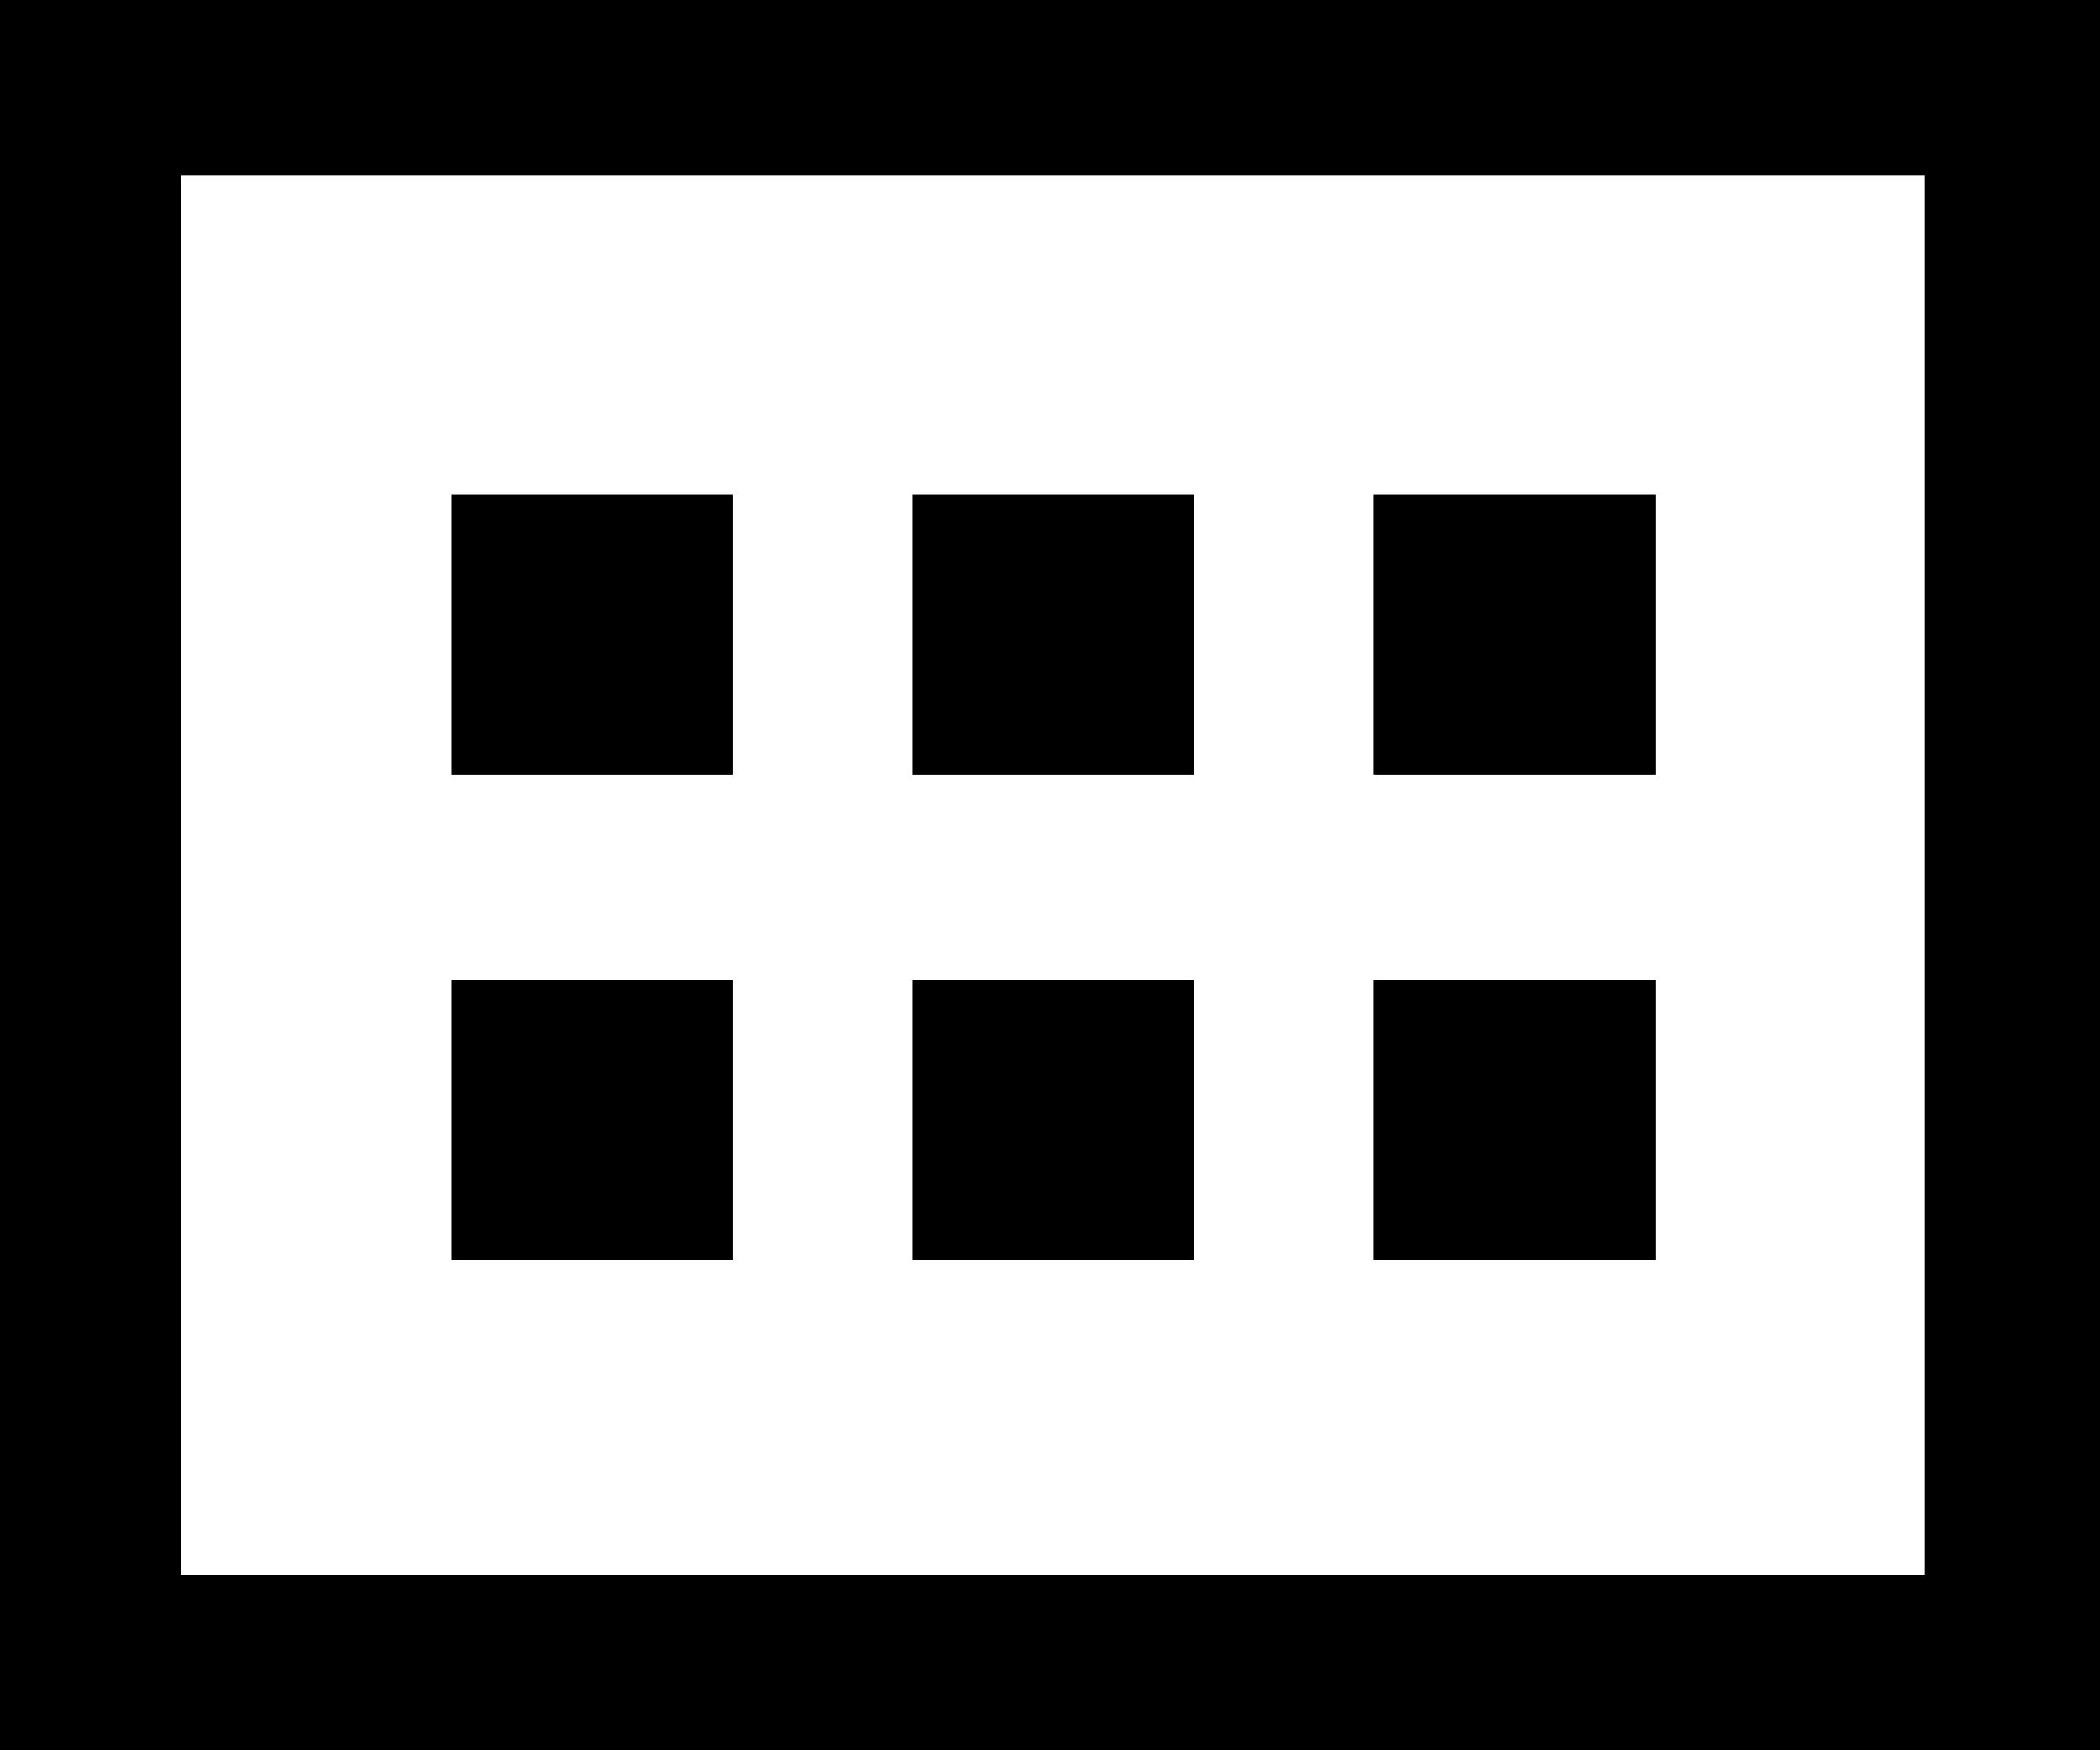
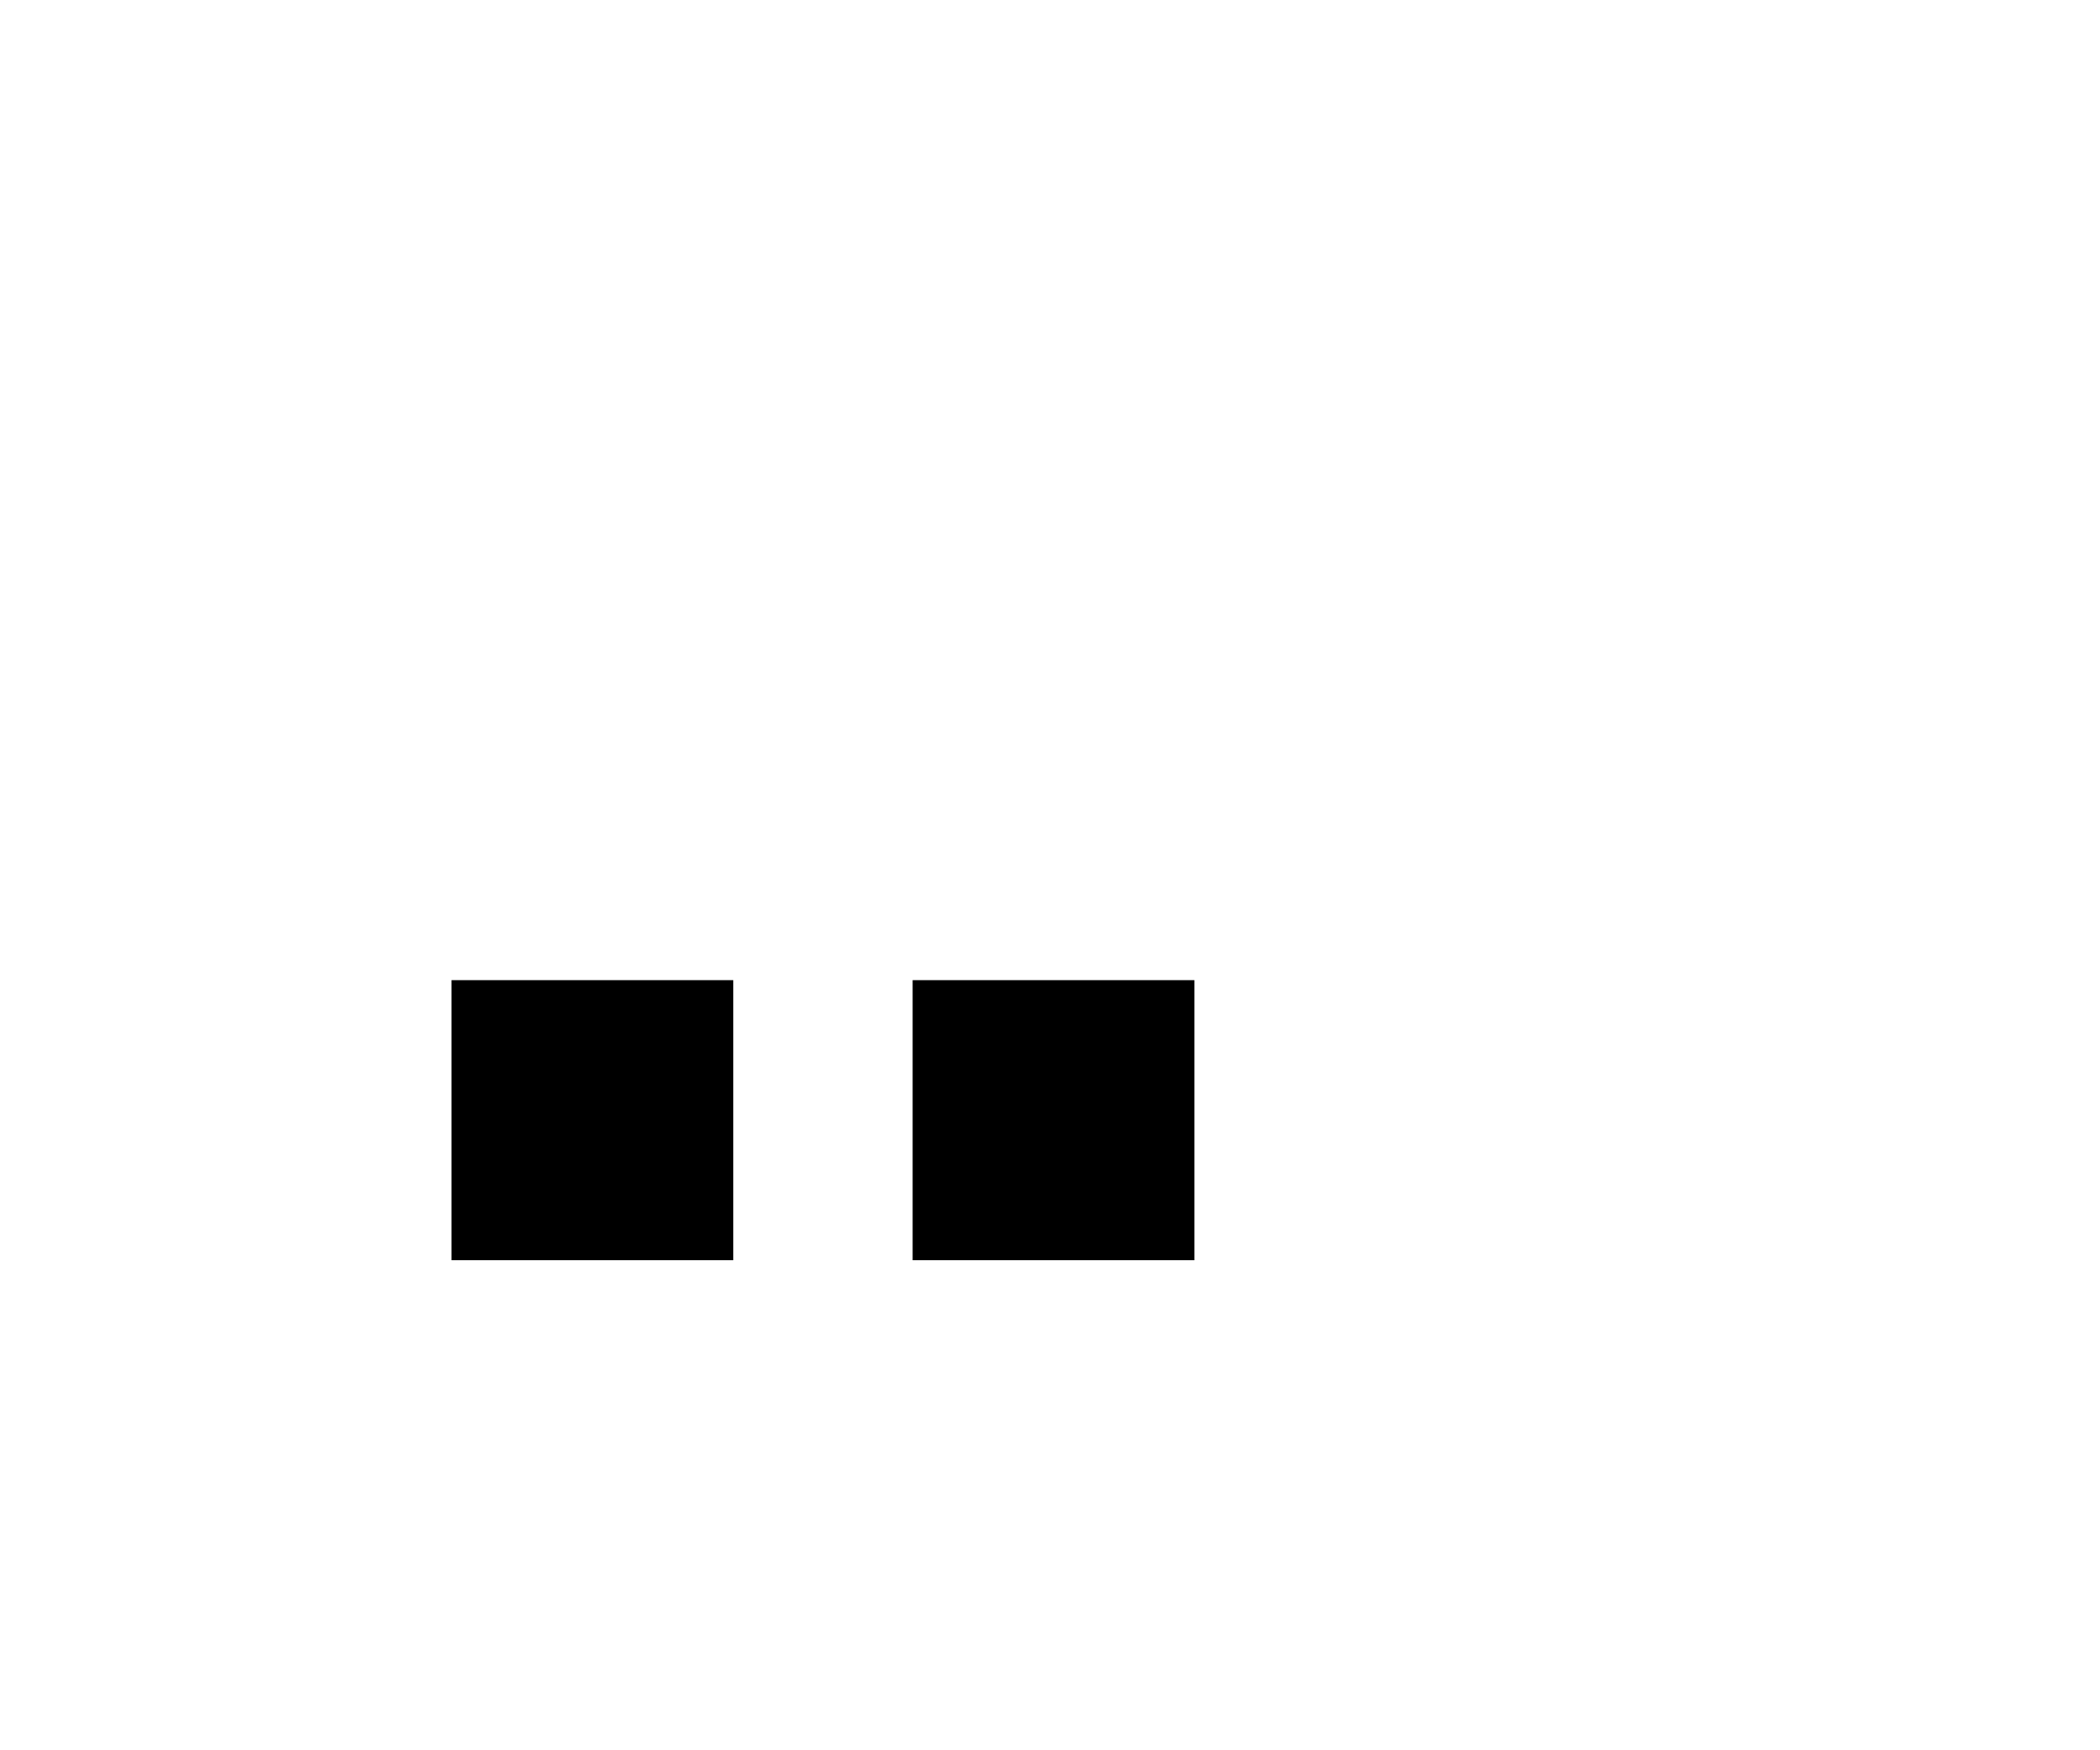
<svg xmlns="http://www.w3.org/2000/svg" viewBox="0 0 24 20">
  <title>Asset 14</title>
  <g id="Layer_2" data-name="Layer 2">
    <g id="PopOver">
-       <path d="M0,0V20H24V0ZM2.07,18V2H22V18Z" />
      <rect x="5.16" y="11.2" width="3.22" height="3.2" />
-       <rect x="15.7" y="11.2" width="3.22" height="3.2" />
      <rect x="10.43" y="11.2" width="3.22" height="3.2" />
-       <rect x="15.7" y="5.65" width="3.22" height="3.2" />
-       <rect x="10.43" y="5.65" width="3.22" height="3.2" />
-       <rect x="5.17" y="5.64" width="3.2" height="3.22" transform="translate(-0.48 14.02) rotate(-90)" />
    </g>
  </g>
</svg>